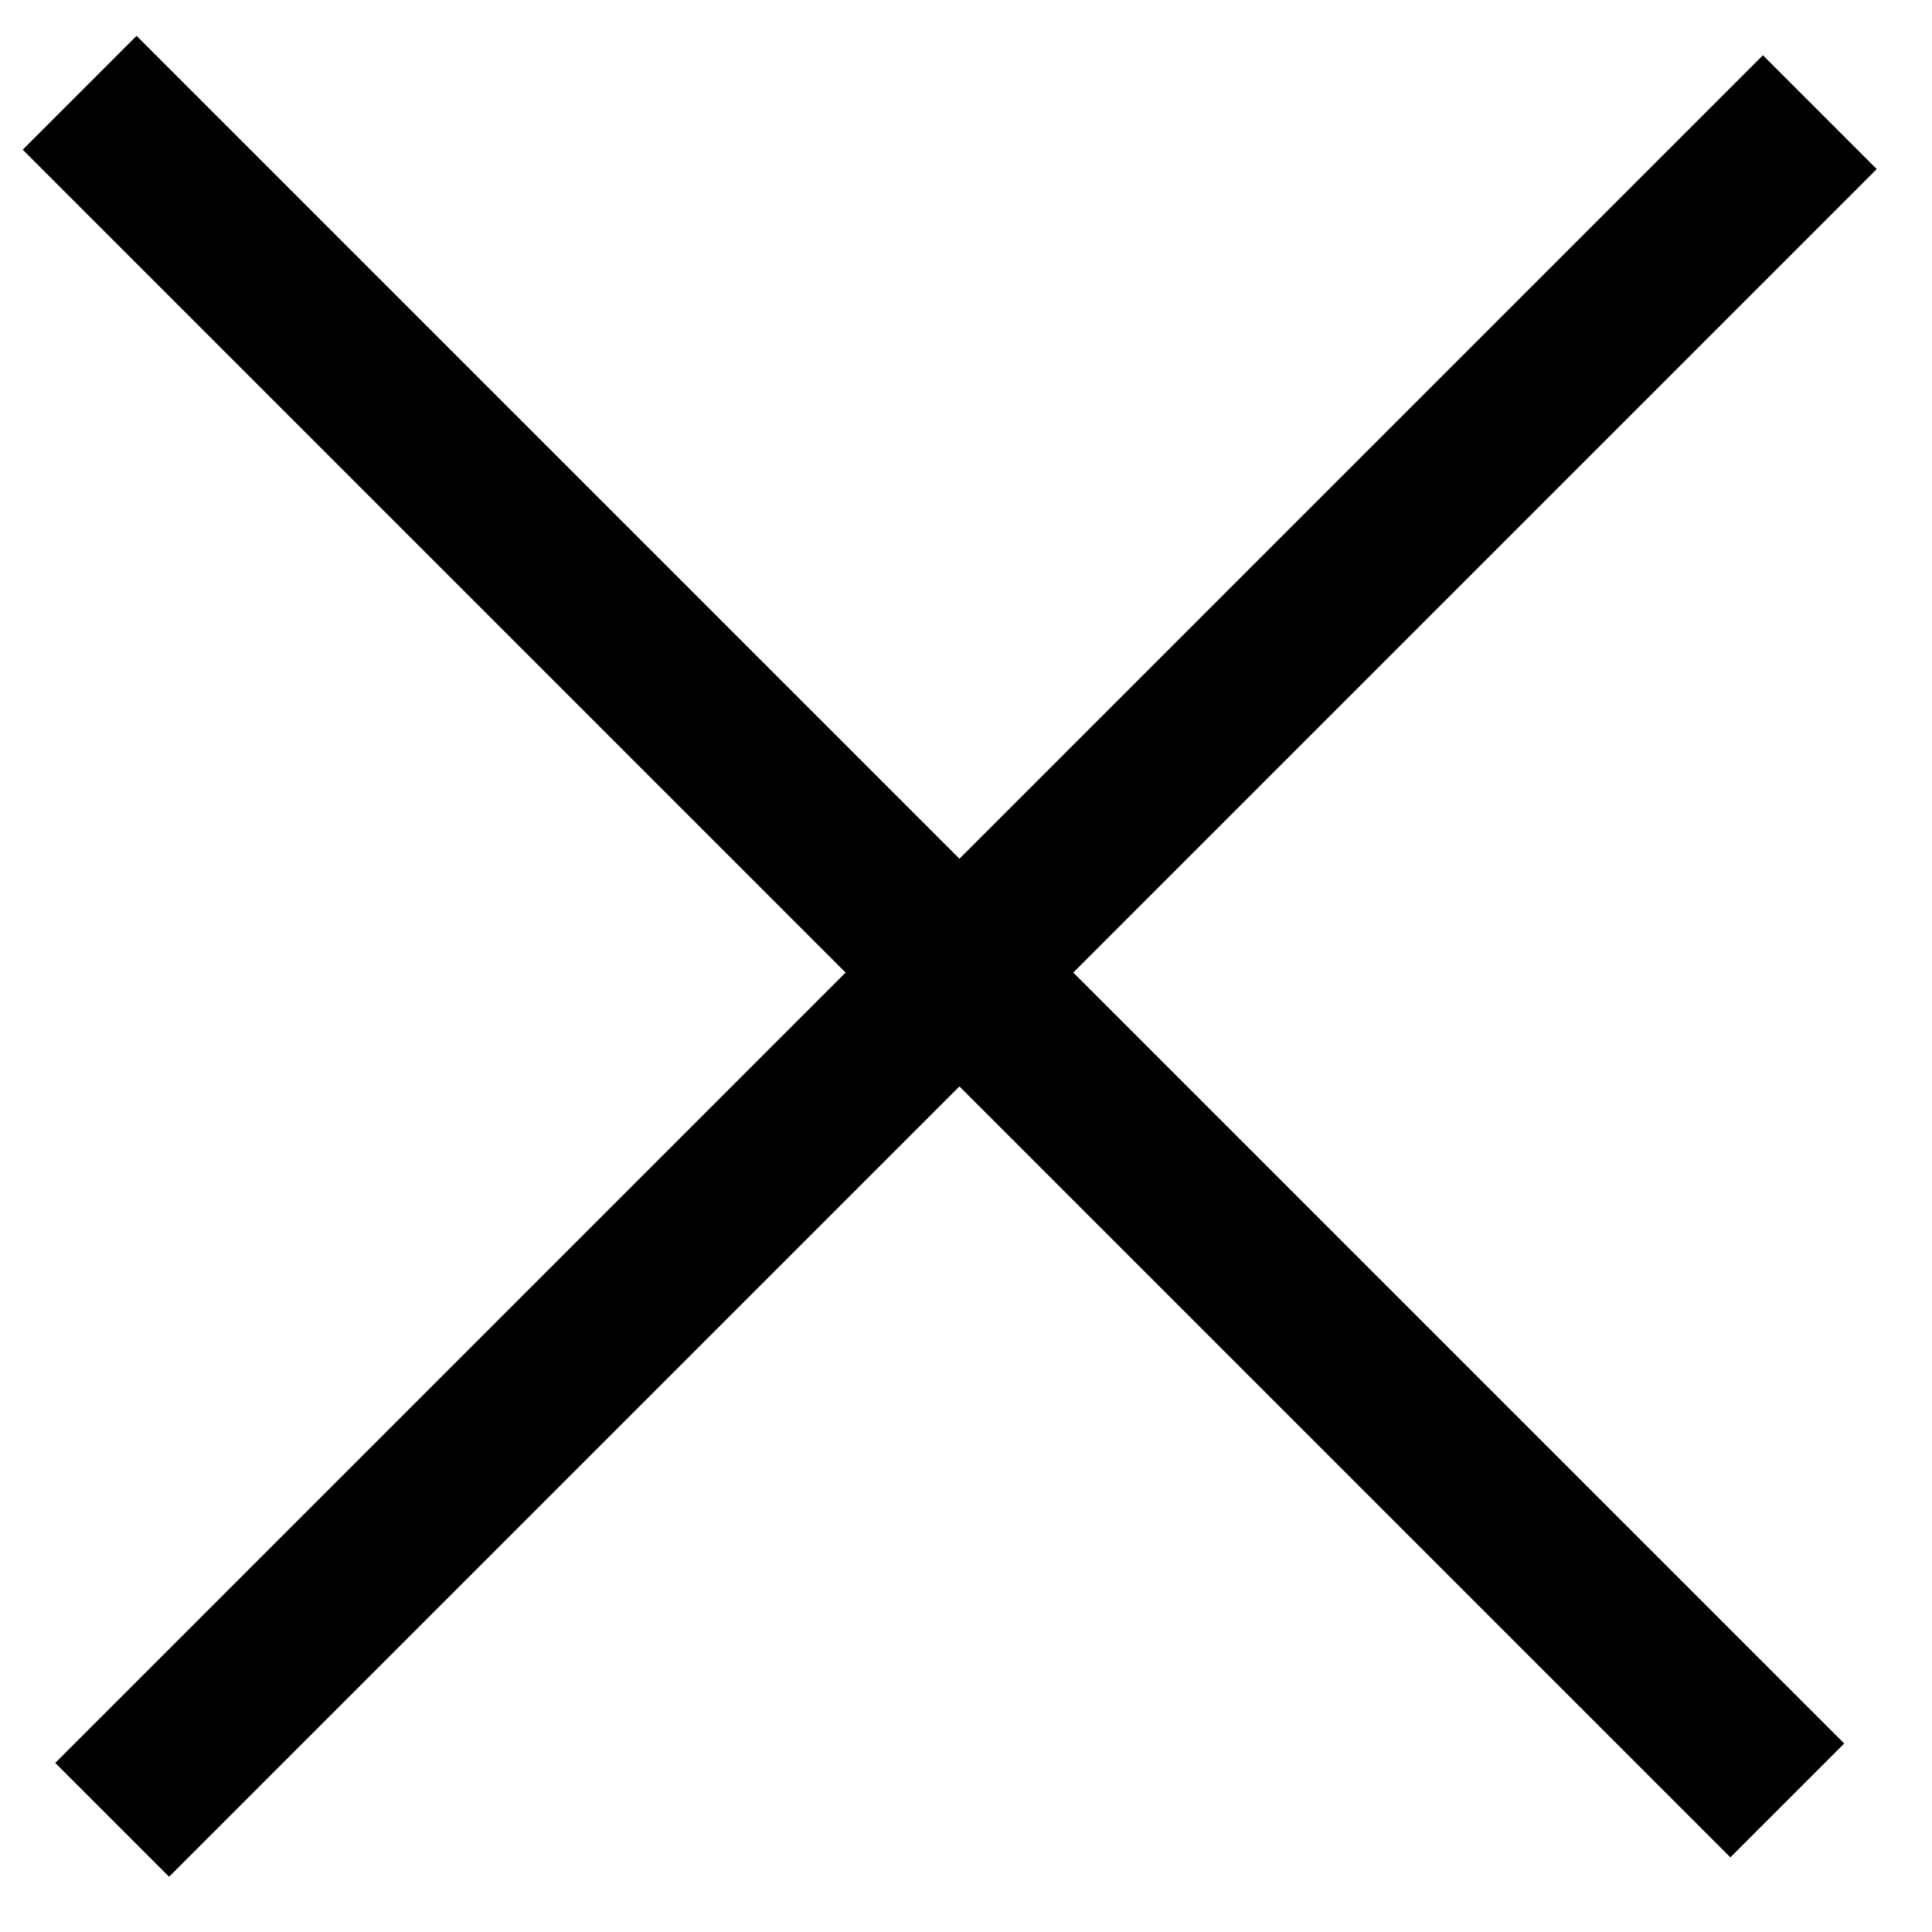
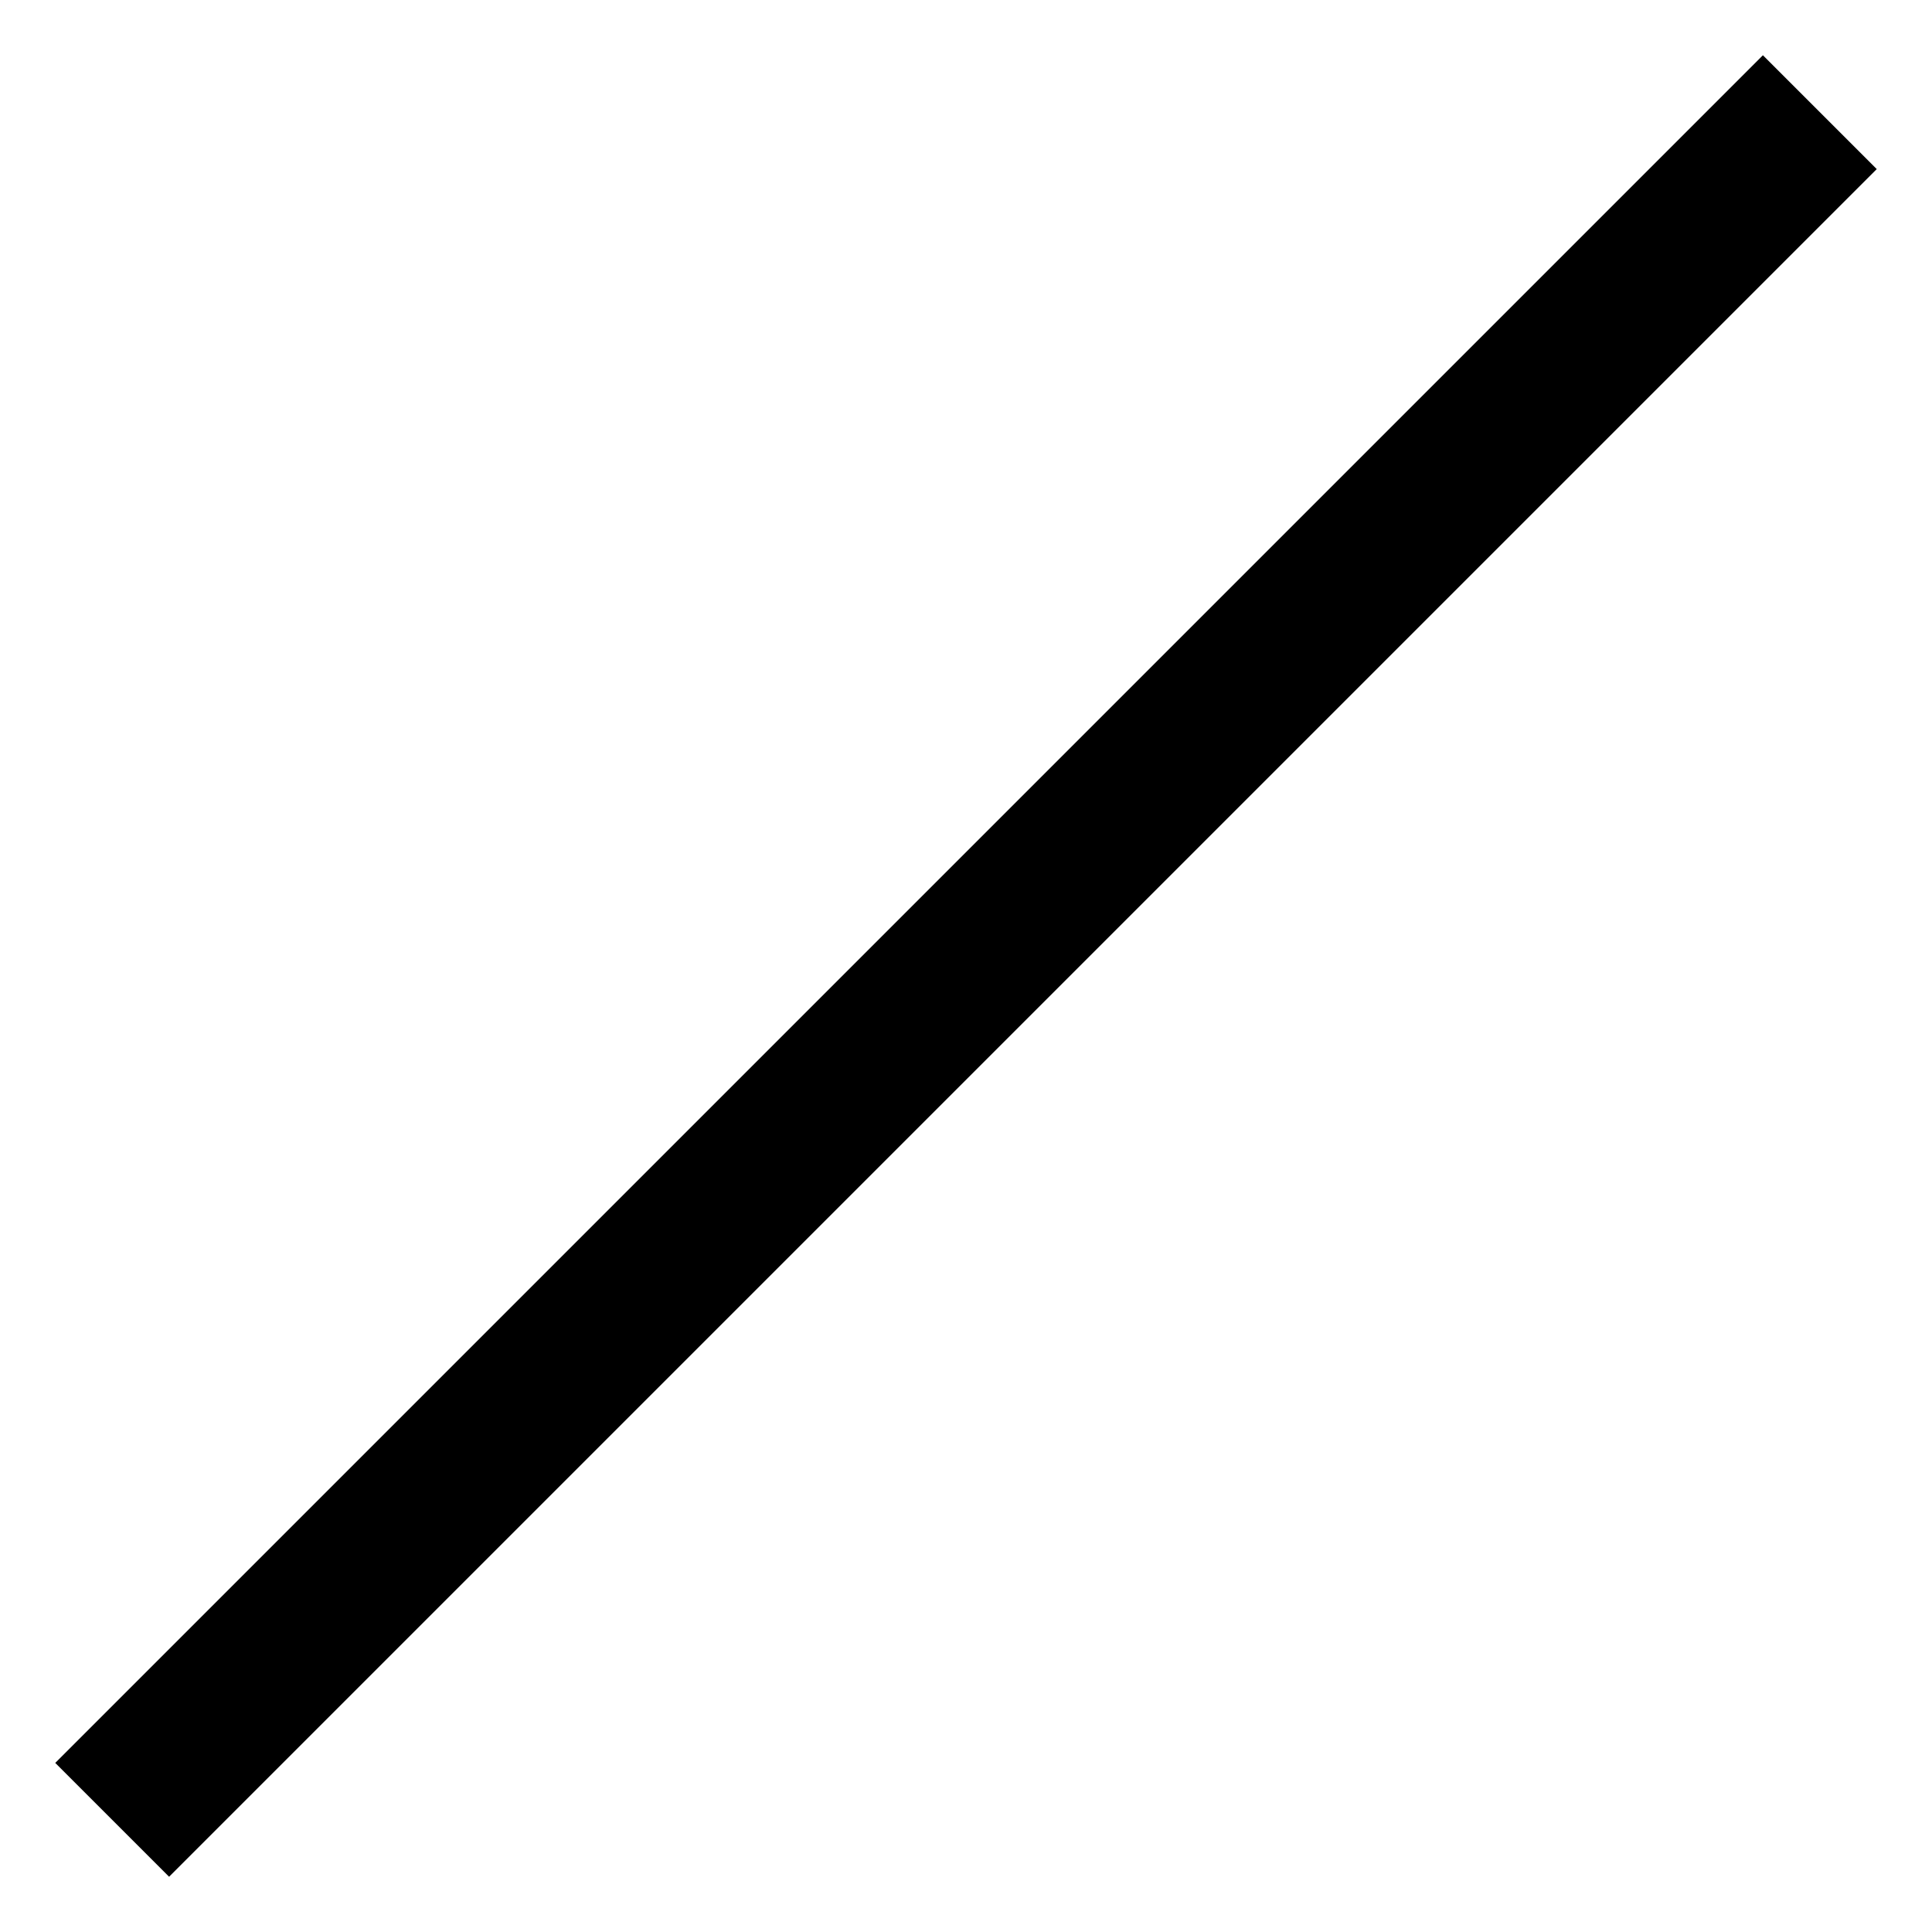
<svg xmlns="http://www.w3.org/2000/svg" width="24" height="24" viewBox="0 0 24 24">
  <g fill-rule="evenodd">
    <rect width="30" height="2" x="-3" y="11" transform="rotate(-45 12 12)" />
-     <rect width="30" height="2" x="-3.404" y="10.759" transform="rotate(45 11.596 11.759)" />
  </g>
</svg>